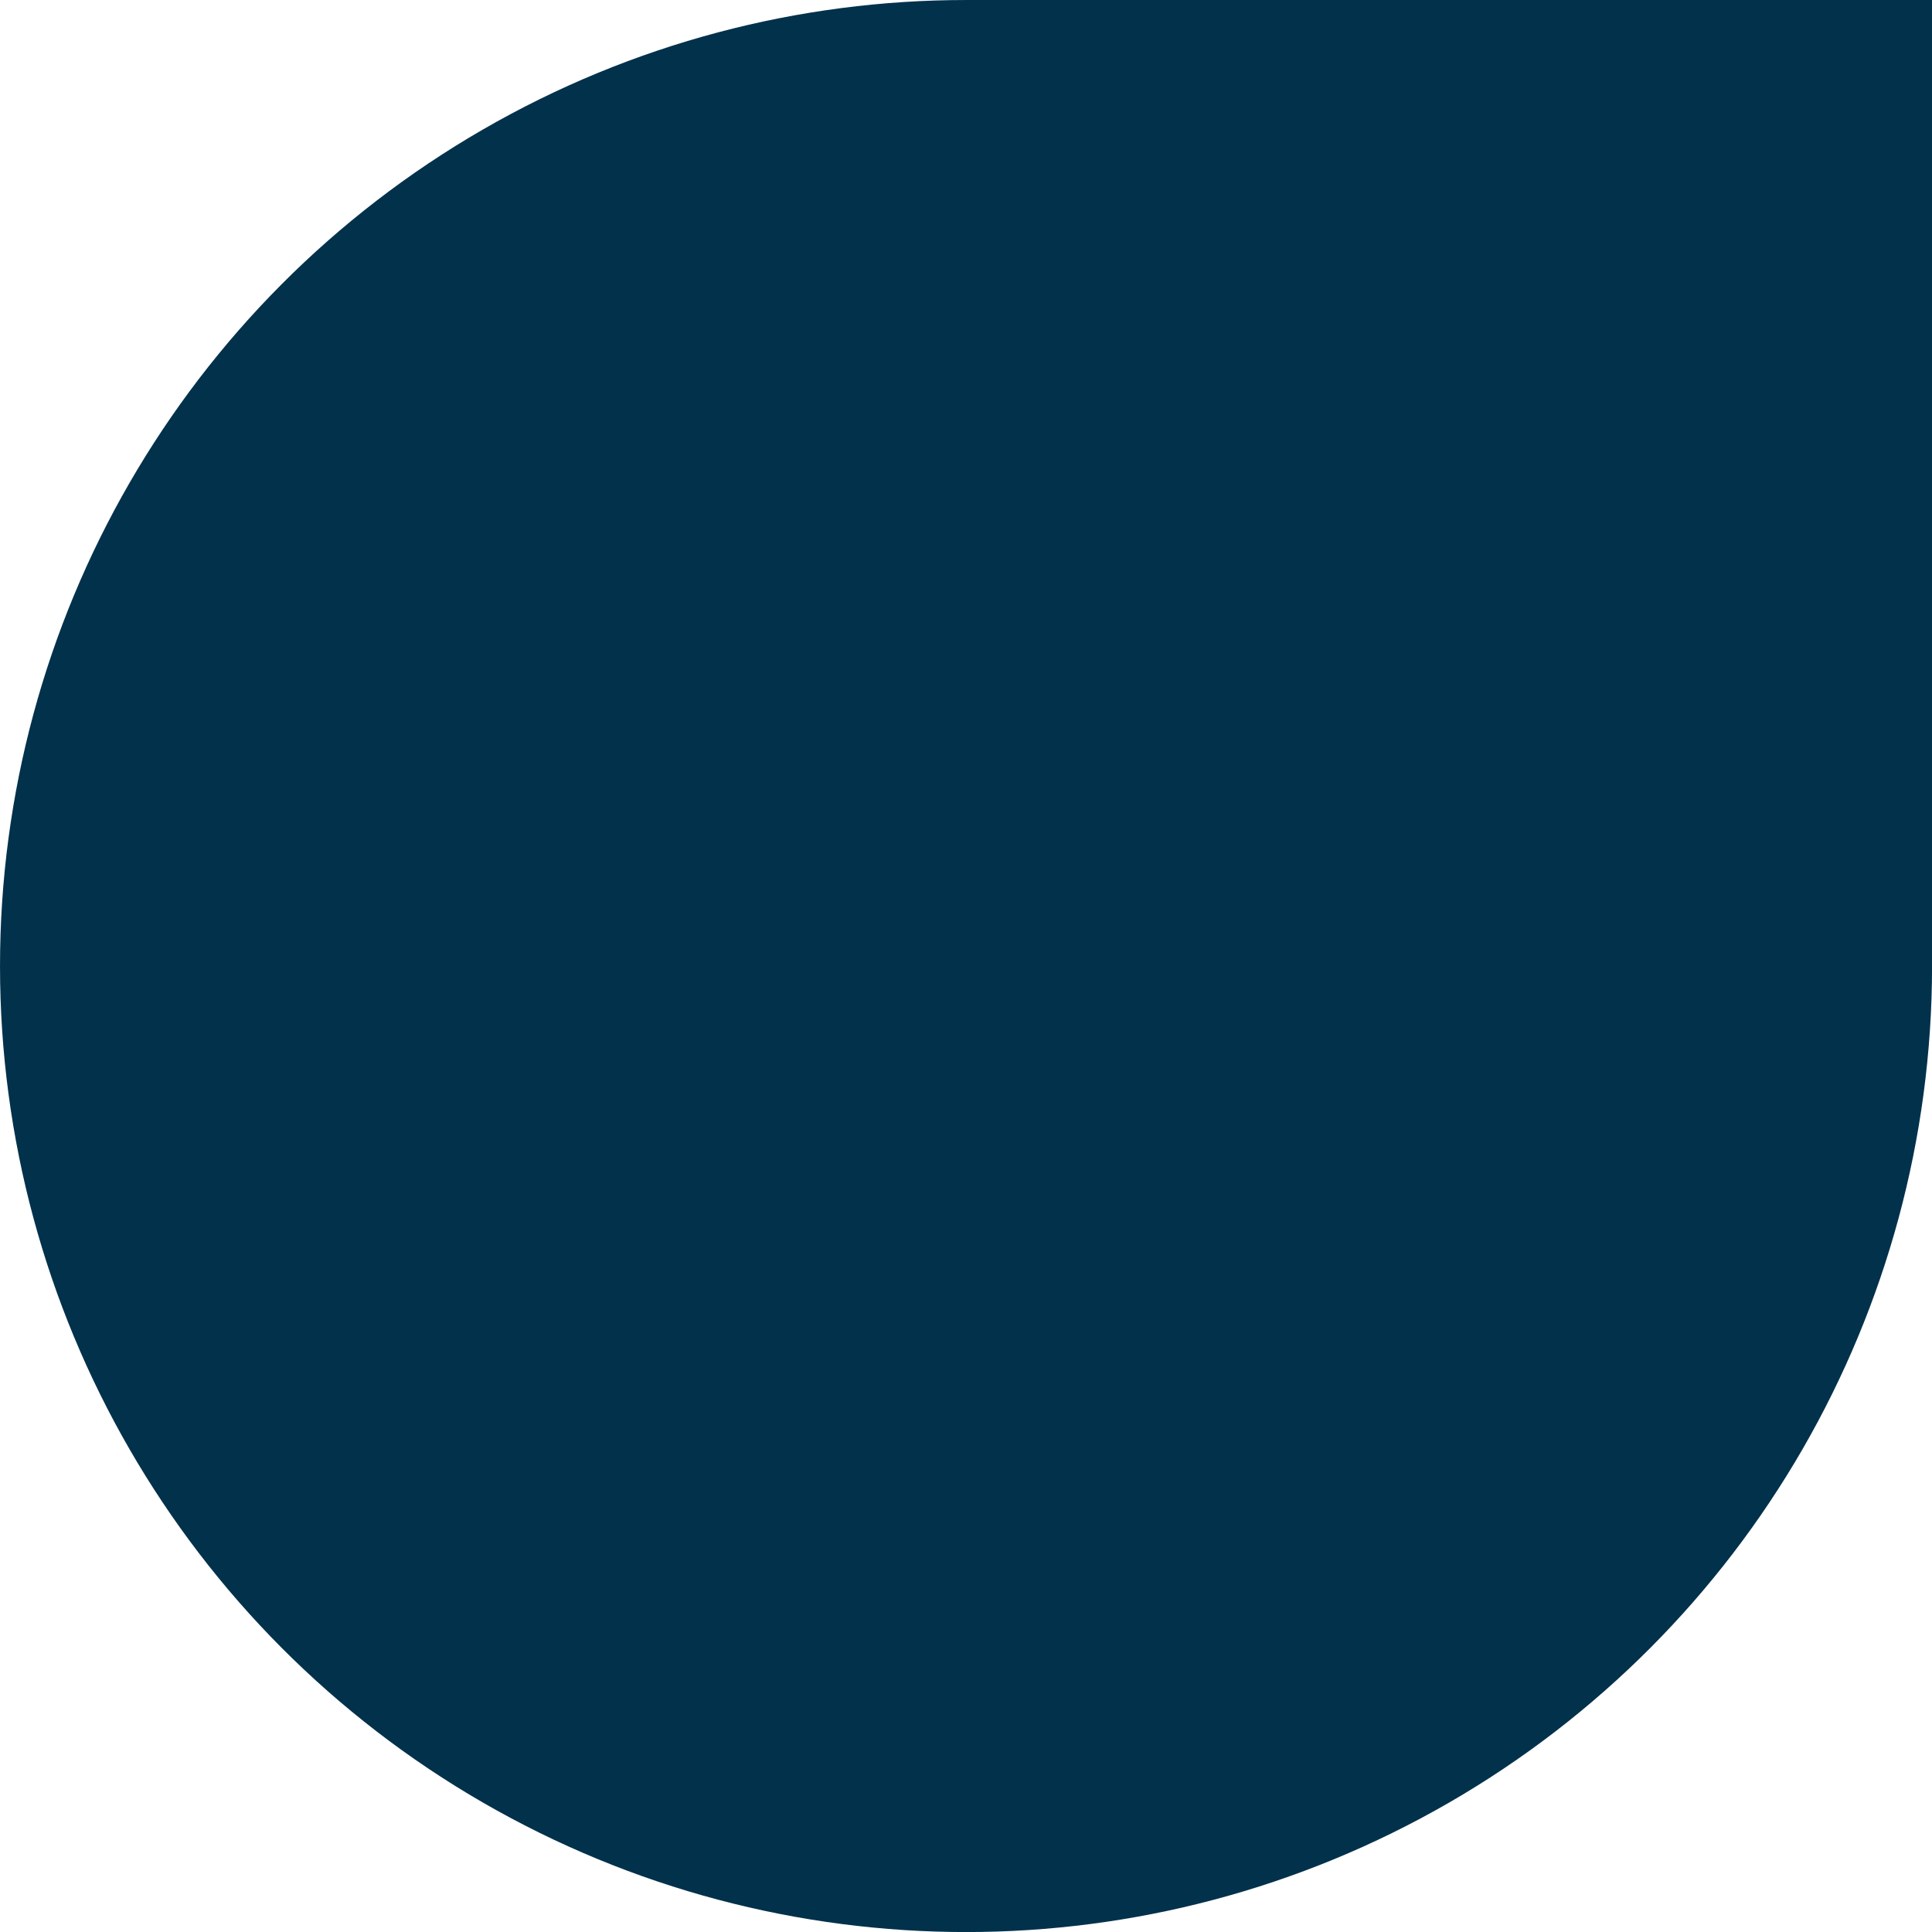
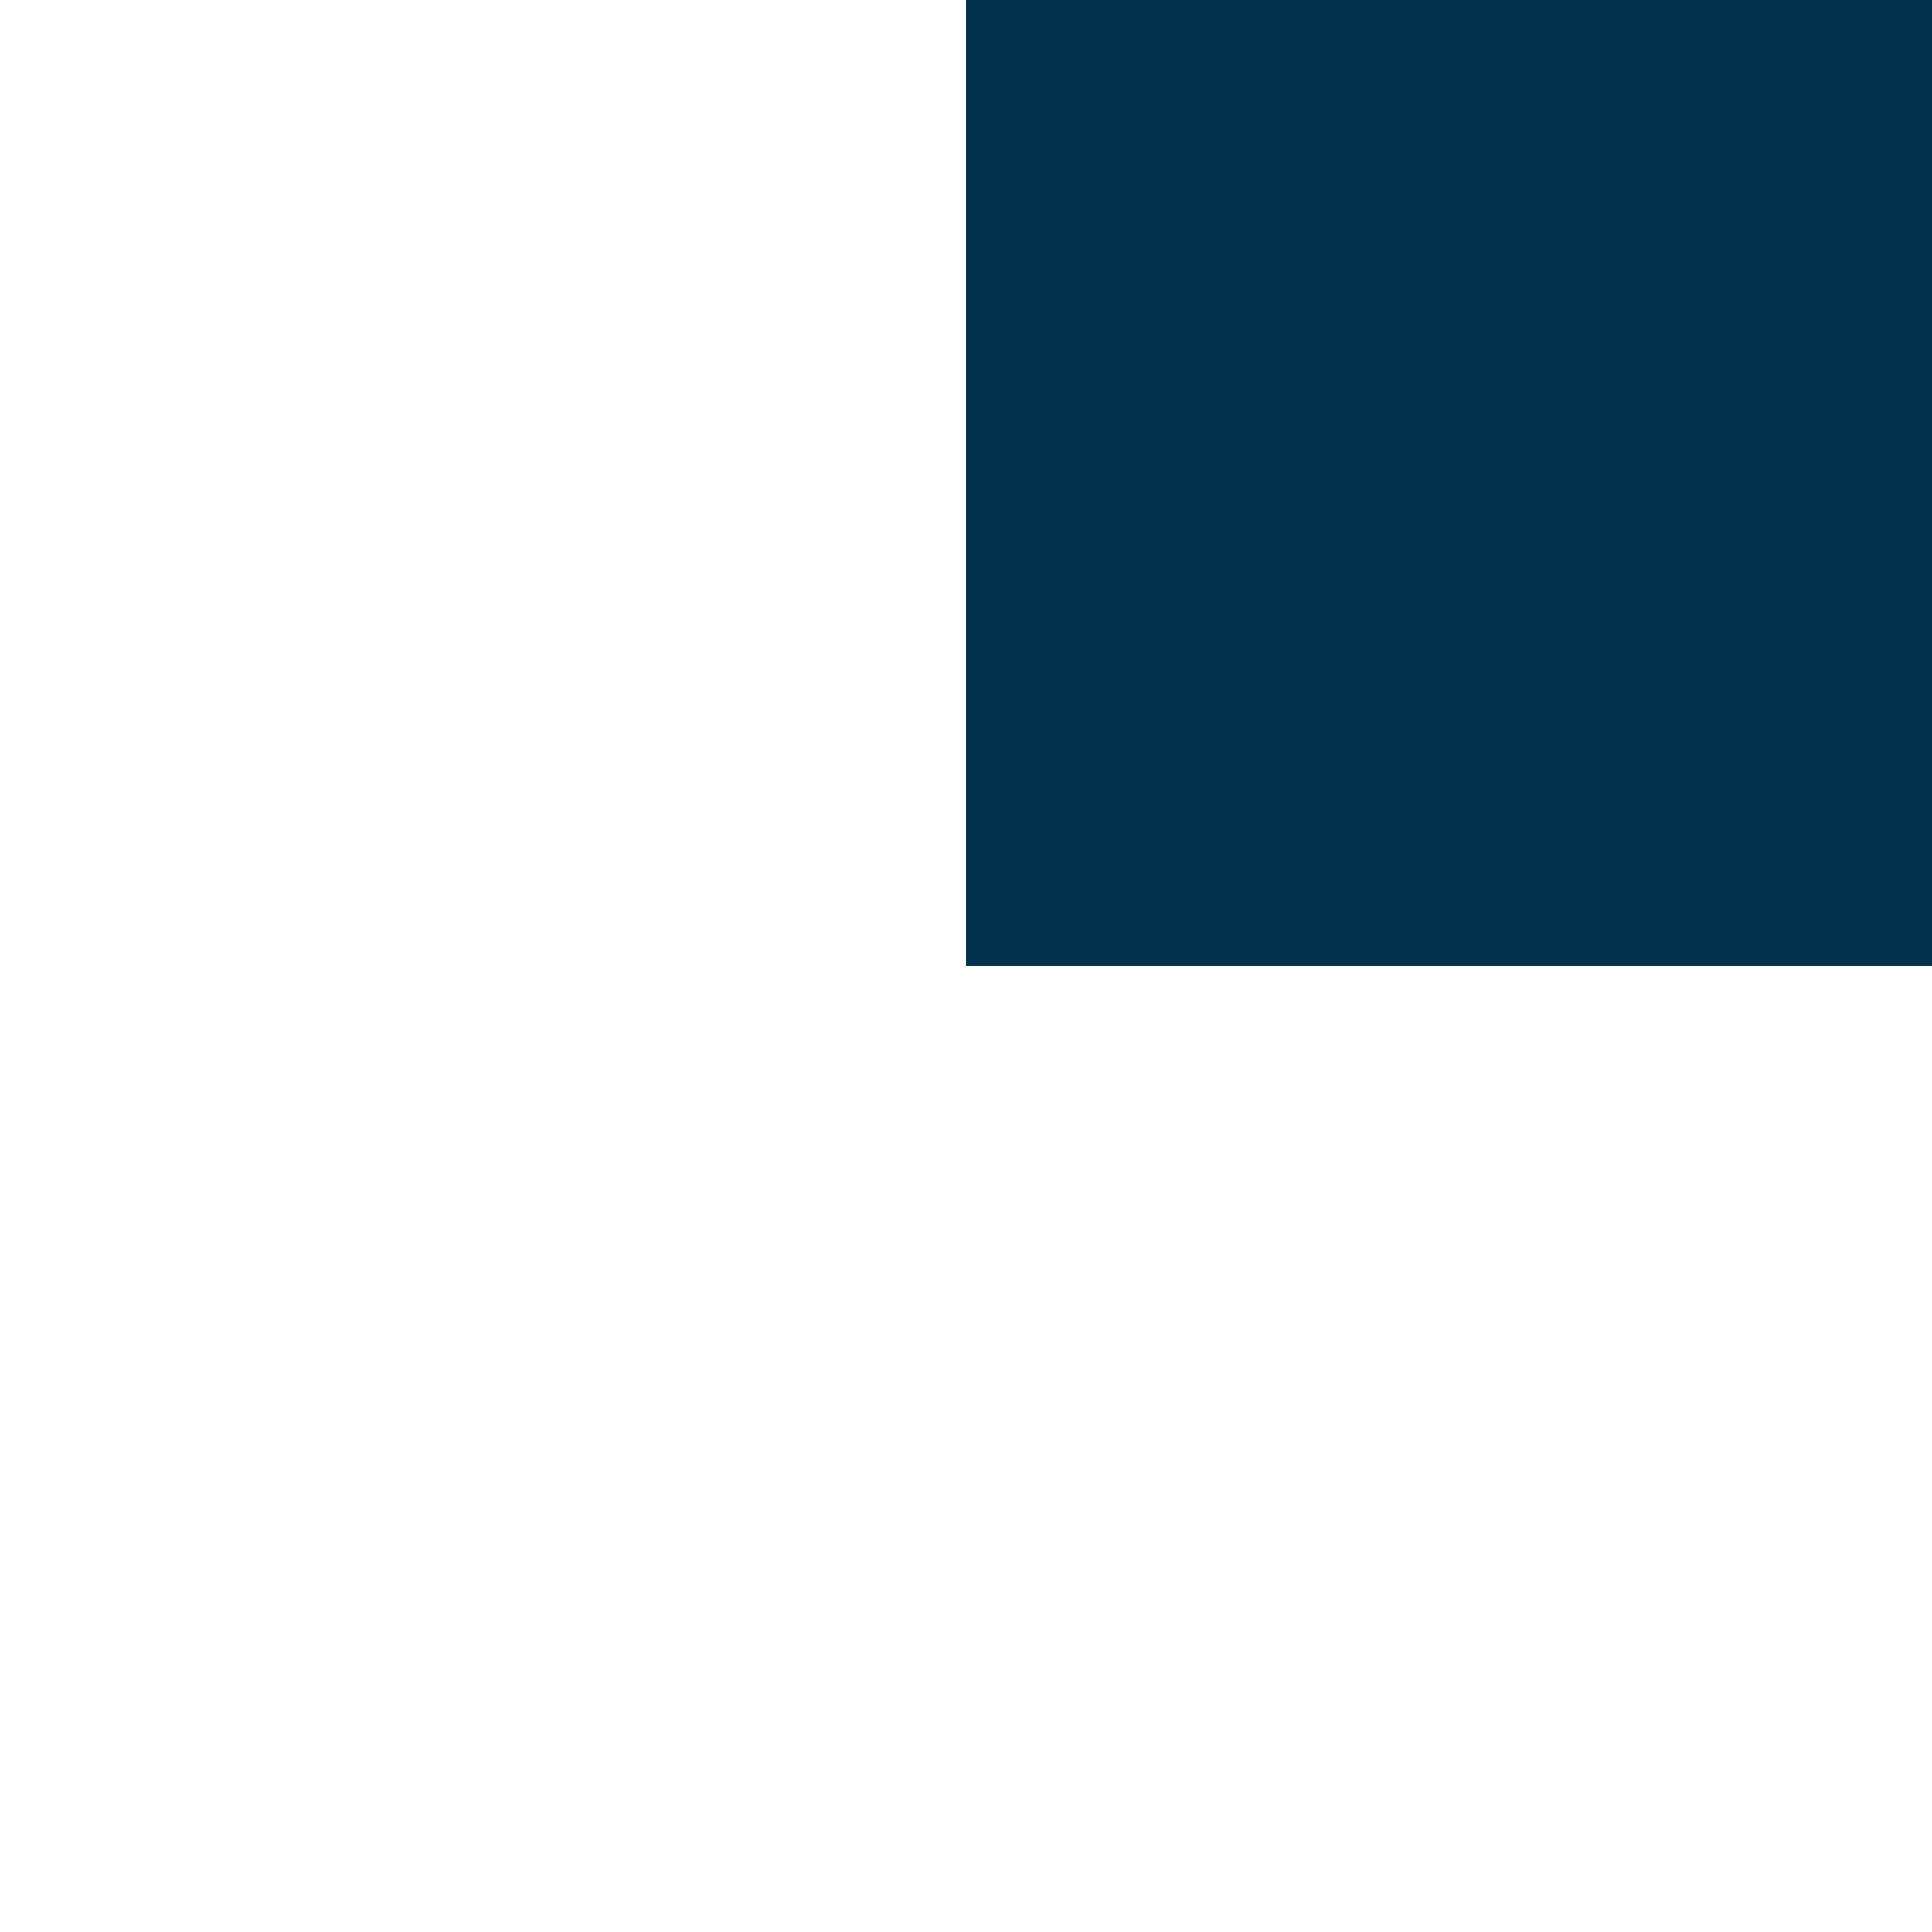
<svg xmlns="http://www.w3.org/2000/svg" width="100%" height="100%" viewBox="0 0 1000 1000" xml:space="preserve" style="fill-rule:evenodd;clip-rule:evenodd;stroke-linejoin:round;stroke-miterlimit:2;">
  <g>
    <g transform="matrix(14.286,0,0,14.286,-357.143,-300)">
-       <circle cx="60" cy="56" r="35" style="fill:rgb(2,49,75);" />
-     </g>
+       </g>
    <g transform="matrix(5.618,0,0,5.618,460.674,-39.326)">
      <rect x="7" y="7" width="89" height="89" style="fill:rgb(2,49,75);" />
    </g>
  </g>
</svg>